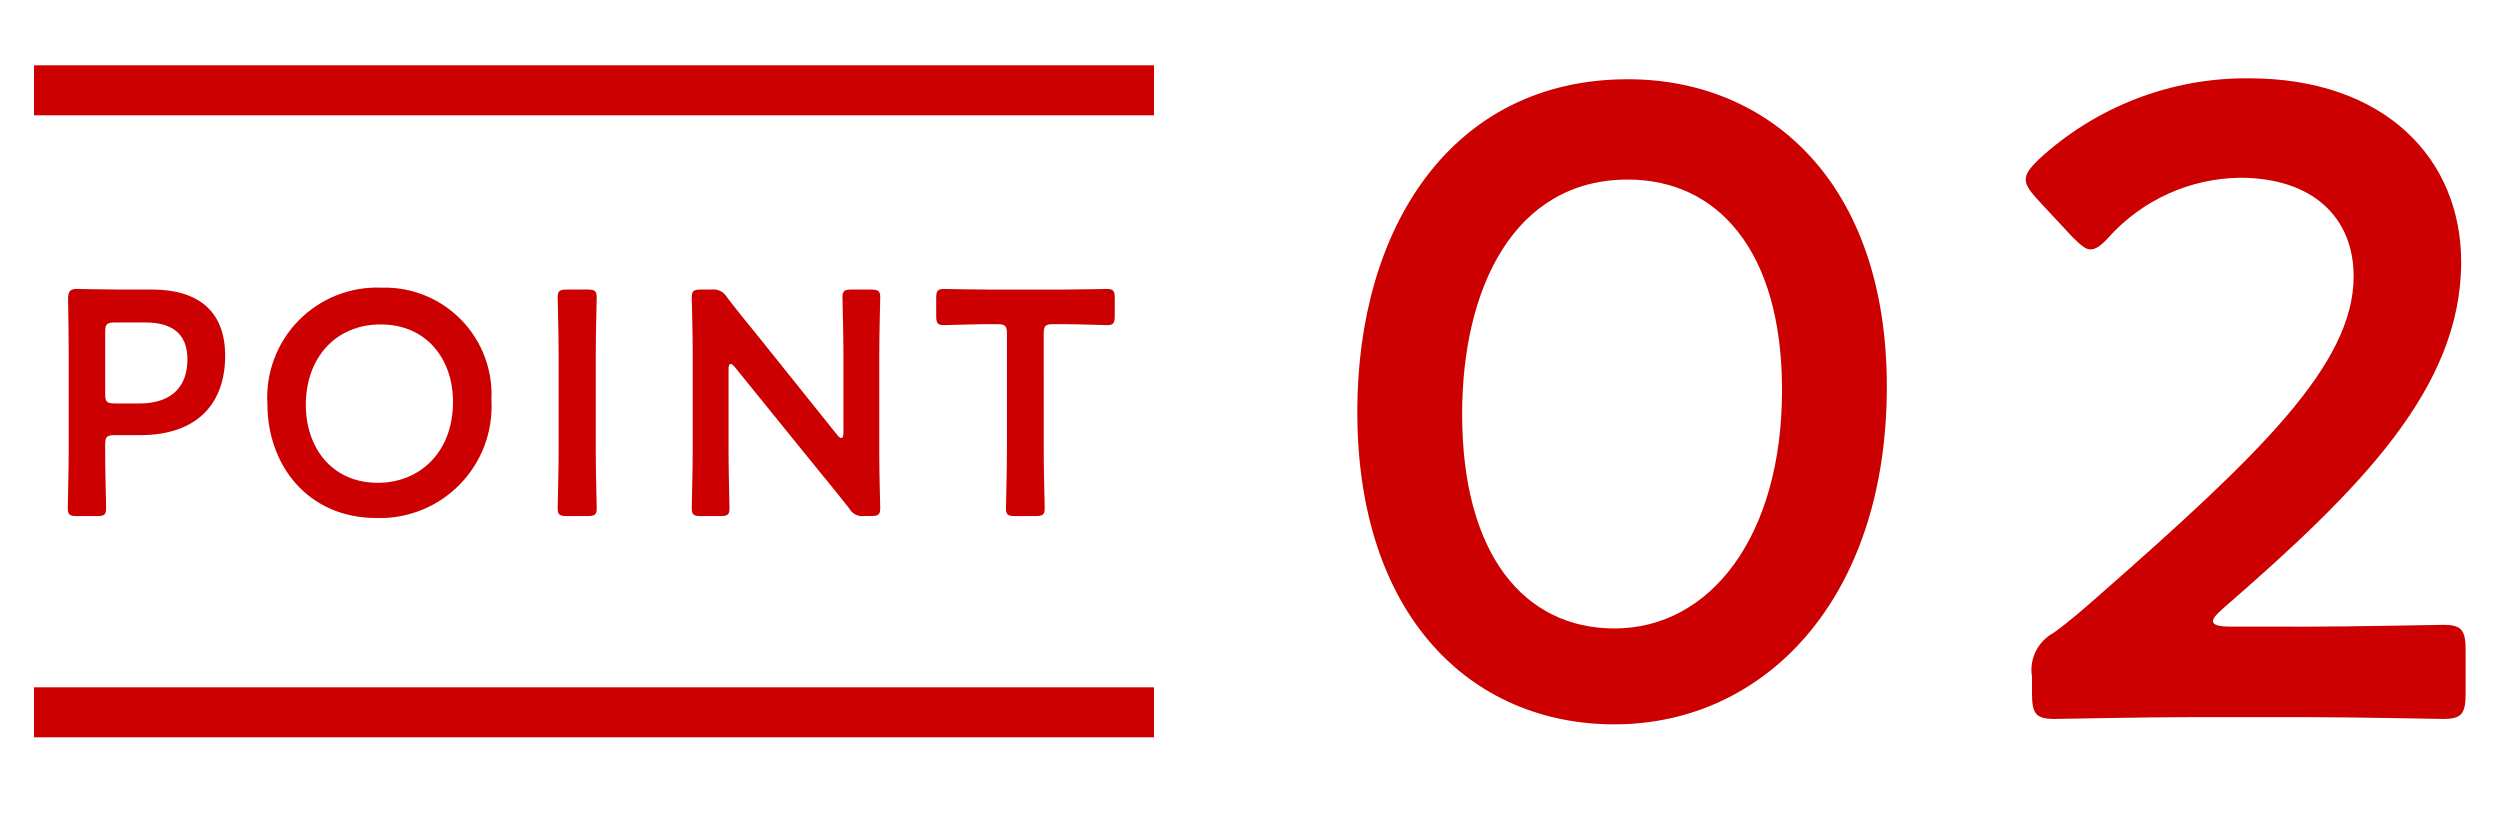
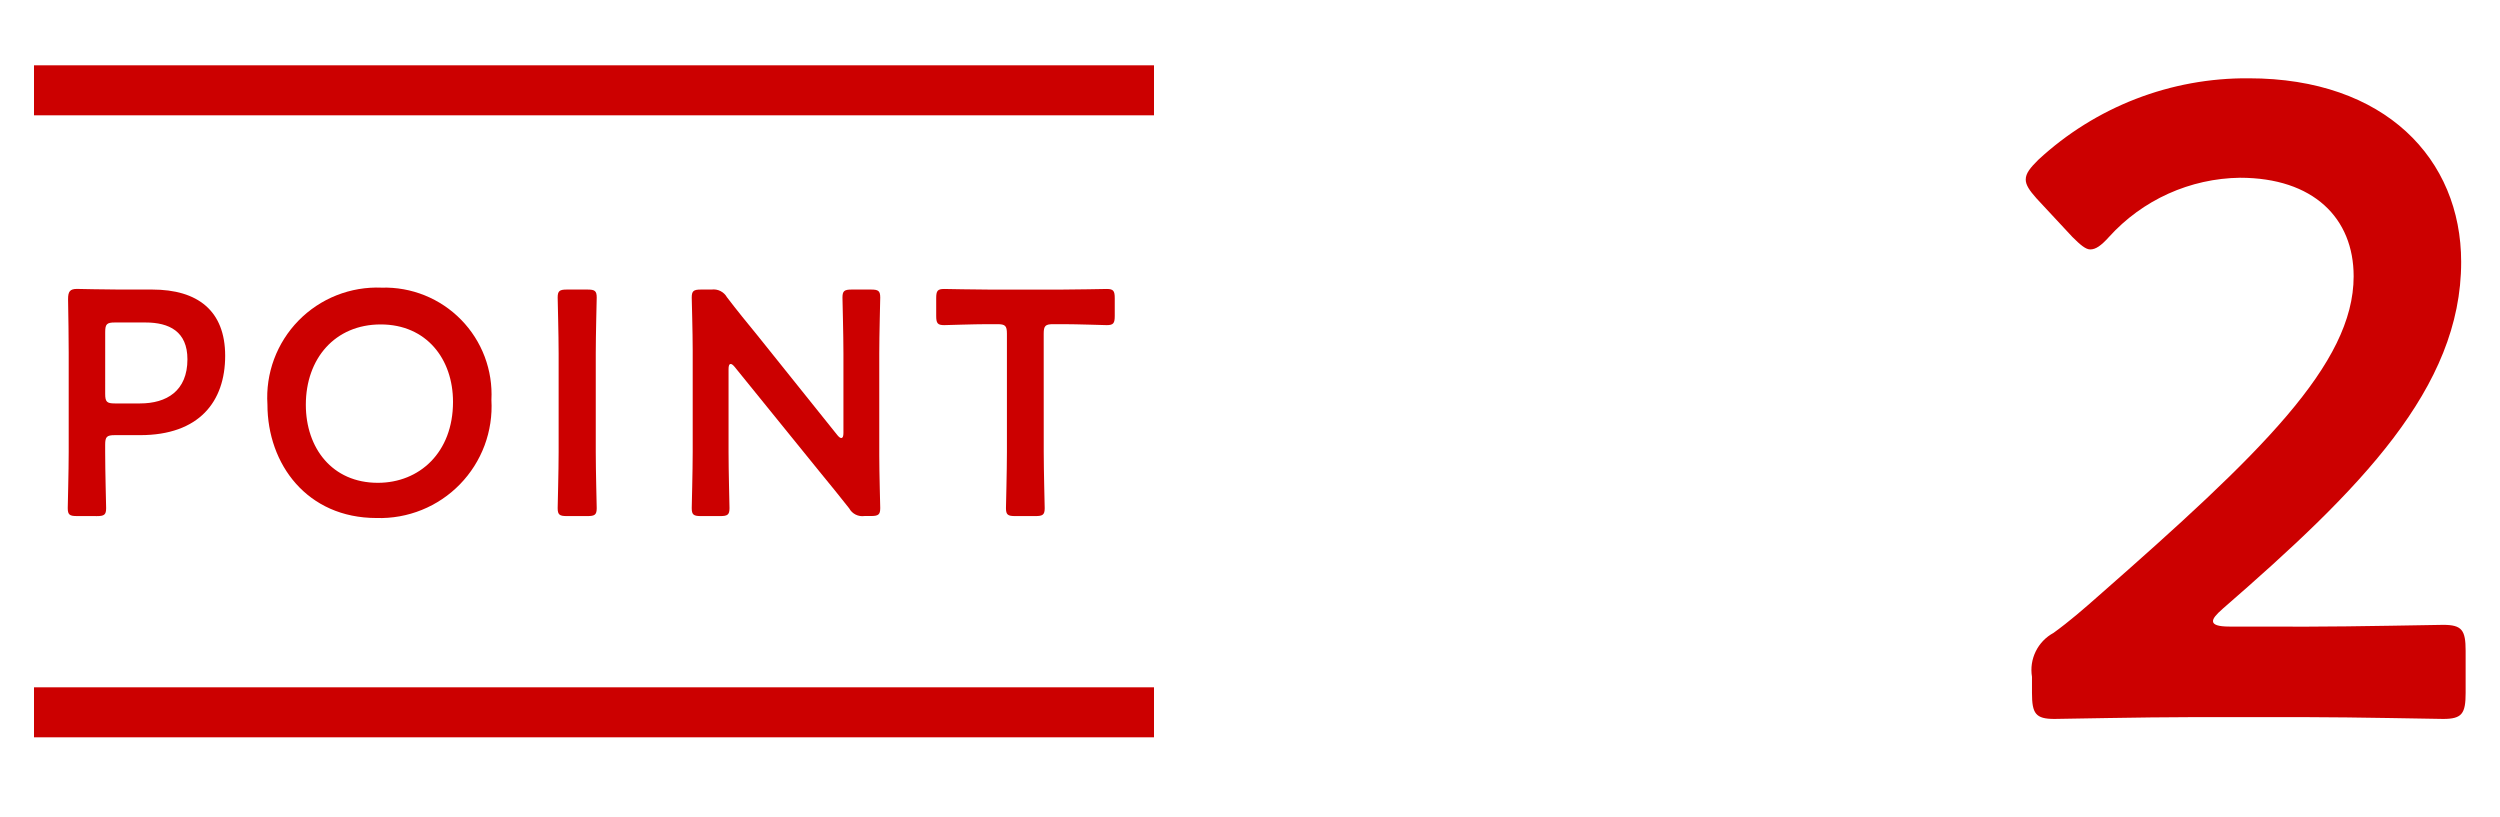
<svg xmlns="http://www.w3.org/2000/svg" width="150" height="49" viewBox="0 0 150 49" fill="none">
  <path d="M4.621 30.964C4.18 30.964 4.065 30.888 4.065 30.485C4.065 30.35 4.122 28.239 4.122 27.125V21.174C4.122 20.234 4.103 19.043 4.084 17.949C4.084 17.488 4.199 17.335 4.621 17.335C4.756 17.335 6.272 17.373 7.175 17.373H9.133C11.859 17.373 13.51 18.64 13.51 21.347C13.51 24.093 11.955 26.109 8.403 26.109H6.886C6.406 26.109 6.31 26.209 6.31 26.685V27.127C6.31 28.241 6.368 30.352 6.368 30.487C6.368 30.887 6.252 30.966 5.811 30.966L4.621 30.964ZM6.311 23.63C6.311 24.111 6.411 24.206 6.887 24.206H8.404C9.998 24.206 11.246 23.458 11.246 21.557C11.246 19.887 10.152 19.349 8.731 19.349H6.888C6.408 19.349 6.312 19.449 6.312 19.925L6.311 23.63Z" fill="#CC0000" />
  <path d="M29.485 23.997C29.538 24.925 29.398 25.854 29.074 26.725C28.749 27.596 28.246 28.39 27.598 29.056C26.95 29.723 26.17 30.247 25.308 30.595C24.447 30.944 23.522 31.109 22.593 31.081C18.427 31.081 16.046 27.856 16.046 24.266C15.987 23.344 16.122 22.419 16.443 21.553C16.765 20.686 17.265 19.897 17.911 19.236C18.558 18.575 19.335 18.058 20.195 17.717C21.054 17.377 21.975 17.221 22.899 17.259C23.784 17.233 24.664 17.391 25.485 17.722C26.306 18.054 27.049 18.552 27.668 19.185C28.287 19.818 28.768 20.573 29.081 21.401C29.393 22.229 29.531 23.113 29.485 23.997ZM18.35 24.285C18.35 26.877 19.924 28.969 22.67 28.969C25.17 28.969 27.181 27.146 27.181 24.113C27.181 21.54 25.588 19.466 22.843 19.466C20.098 19.466 18.35 21.515 18.35 24.285Z" fill="#CC0000" />
  <path d="M34.017 30.965C33.576 30.965 33.46 30.889 33.46 30.486C33.46 30.351 33.518 28.24 33.518 27.126V21.213C33.518 20.099 33.46 17.987 33.46 17.853C33.46 17.453 33.575 17.373 34.017 17.373H35.246C35.688 17.373 35.803 17.45 35.803 17.853C35.803 17.987 35.746 20.099 35.746 21.213V27.126C35.746 28.24 35.803 30.351 35.803 30.486C35.803 30.886 35.688 30.965 35.246 30.965H34.017Z" fill="#CC0000" />
  <path d="M43.713 27.126C43.713 28.24 43.77 30.351 43.77 30.486C43.77 30.886 43.655 30.965 43.213 30.965H42.061C41.62 30.965 41.504 30.889 41.504 30.486C41.504 30.351 41.562 28.24 41.562 27.126V21.02C41.562 19.945 41.504 17.987 41.504 17.853C41.504 17.453 41.62 17.373 42.061 17.373H42.695C42.877 17.349 43.062 17.38 43.226 17.462C43.391 17.545 43.527 17.674 43.617 17.834C44.217 18.621 44.826 19.369 45.441 20.118L50.241 26.108C50.337 26.224 50.413 26.281 50.471 26.281C50.571 26.281 50.606 26.165 50.606 25.974V21.213C50.606 20.099 50.548 17.987 50.548 17.853C50.548 17.453 50.663 17.373 51.105 17.373H52.257C52.698 17.373 52.814 17.45 52.814 17.853C52.814 17.987 52.756 20.099 52.756 21.213V27.313C52.756 28.37 52.814 30.347 52.814 30.482C52.814 30.882 52.698 30.961 52.257 30.961H51.872C51.69 30.988 51.504 30.958 51.339 30.876C51.174 30.794 51.039 30.663 50.951 30.501C50.375 29.771 49.818 29.08 49.184 28.312L44.078 22.012C43.982 21.897 43.905 21.839 43.847 21.839C43.747 21.839 43.713 21.955 43.713 22.146V27.126Z" fill="#CC0000" />
  <path d="M62.624 27.126C62.624 28.24 62.682 30.351 62.682 30.486C62.682 30.886 62.567 30.965 62.124 30.965H60.915C60.473 30.965 60.358 30.889 60.358 30.486C60.358 30.351 60.415 28.24 60.415 27.126V20.026C60.415 19.546 60.315 19.45 59.839 19.45H59.245C58.438 19.45 56.787 19.508 56.652 19.508C56.252 19.508 56.172 19.393 56.172 18.951V17.894C56.172 17.453 56.249 17.338 56.652 17.338C56.787 17.338 58.534 17.376 59.436 17.376H63.621C64.521 17.376 66.271 17.338 66.405 17.338C66.805 17.338 66.885 17.453 66.885 17.894V18.951C66.885 19.393 66.808 19.508 66.405 19.508C66.27 19.508 64.62 19.45 63.813 19.45H63.198C62.719 19.45 62.622 19.55 62.622 20.026L62.624 27.126Z" fill="#CC0000" />
  <path d="M69.24 3.919H2.04V6.919H69.24V3.919Z" fill="#CC0000" />
  <path d="M69.24 41.239H2.04V44.239H69.24V41.239Z" fill="#CC0000" />
-   <path d="M113.21 23.194C113.21 35.988 105.846 43.461 96.867 43.461C88.267 43.461 81.438 36.961 81.438 24.7C81.438 13.679 87.083 4.755 97.674 4.755C106.115 4.751 113.21 10.933 113.21 23.194ZM87.729 24.86C87.729 33.247 91.438 37.708 96.868 37.708C102.621 37.708 106.922 32.171 106.922 23.408C106.922 14.968 102.997 10.774 97.675 10.774C90.846 10.772 87.728 17.277 87.728 24.857L87.729 24.86Z" fill="#CC0000" />
  <path d="M138.423 37.599C141.164 37.599 146.223 37.491 146.594 37.491C147.723 37.491 147.938 37.814 147.938 39.05V41.577C147.938 42.814 147.723 43.136 146.594 43.136C146.218 43.136 141.164 43.029 138.423 43.029H131.434C128.692 43.029 123.634 43.136 123.263 43.136C122.134 43.136 121.919 42.814 121.919 41.577V40.609C121.833 40.09 121.912 39.558 122.143 39.086C122.374 38.614 122.747 38.225 123.209 37.975C124.178 37.275 125.037 36.524 125.951 35.717C135.628 27.223 141.219 21.847 141.219 16.579C141.219 13.084 138.801 10.665 134.392 10.665C132.91 10.686 131.449 11.012 130.098 11.622C128.748 12.232 127.538 13.114 126.543 14.213C126.059 14.751 125.737 14.966 125.414 14.966C125.145 14.966 124.822 14.697 124.339 14.213L122.189 11.902C121.759 11.418 121.544 11.096 121.544 10.773C121.544 10.397 121.812 10.073 122.296 9.59C125.73 6.409 130.249 4.659 134.93 4.698C143.101 4.698 147.67 9.536 147.67 15.719C147.67 23.299 141.595 29.374 133.37 36.519C132.94 36.895 132.779 37.11 132.779 37.271C132.779 37.486 133.101 37.593 133.746 37.594L138.423 37.599Z" fill="#CC0000" />
</svg>